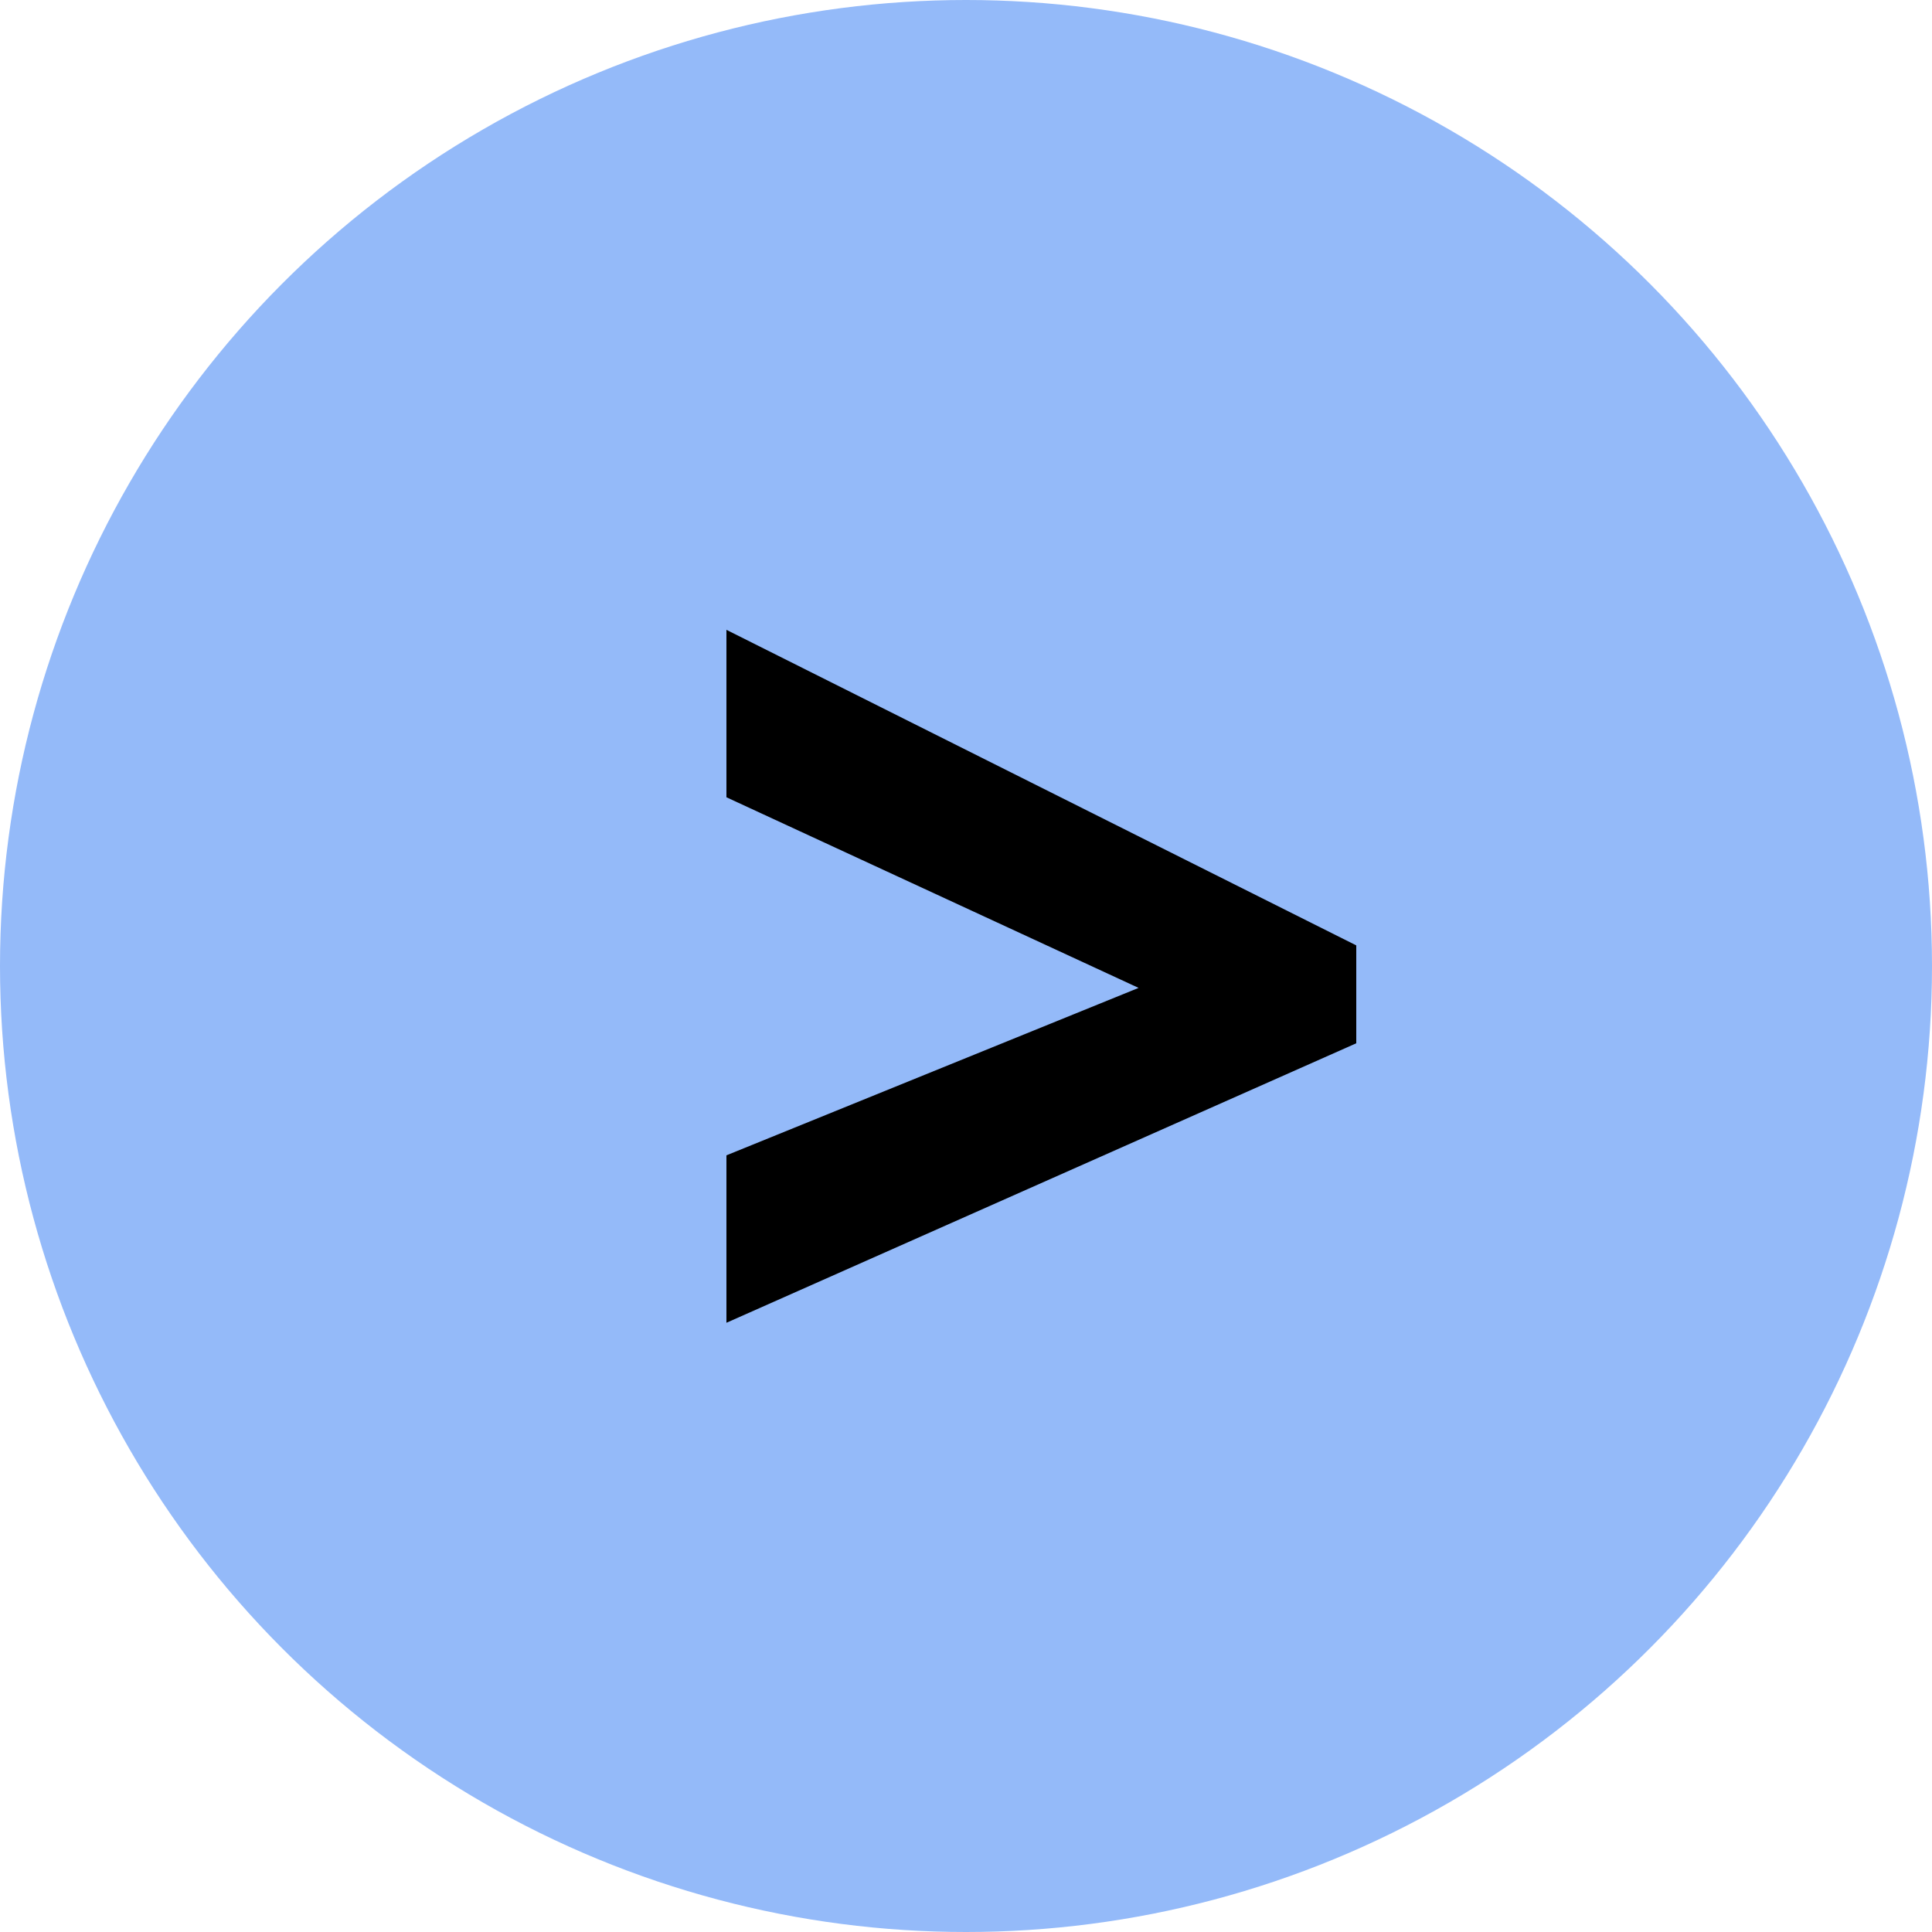
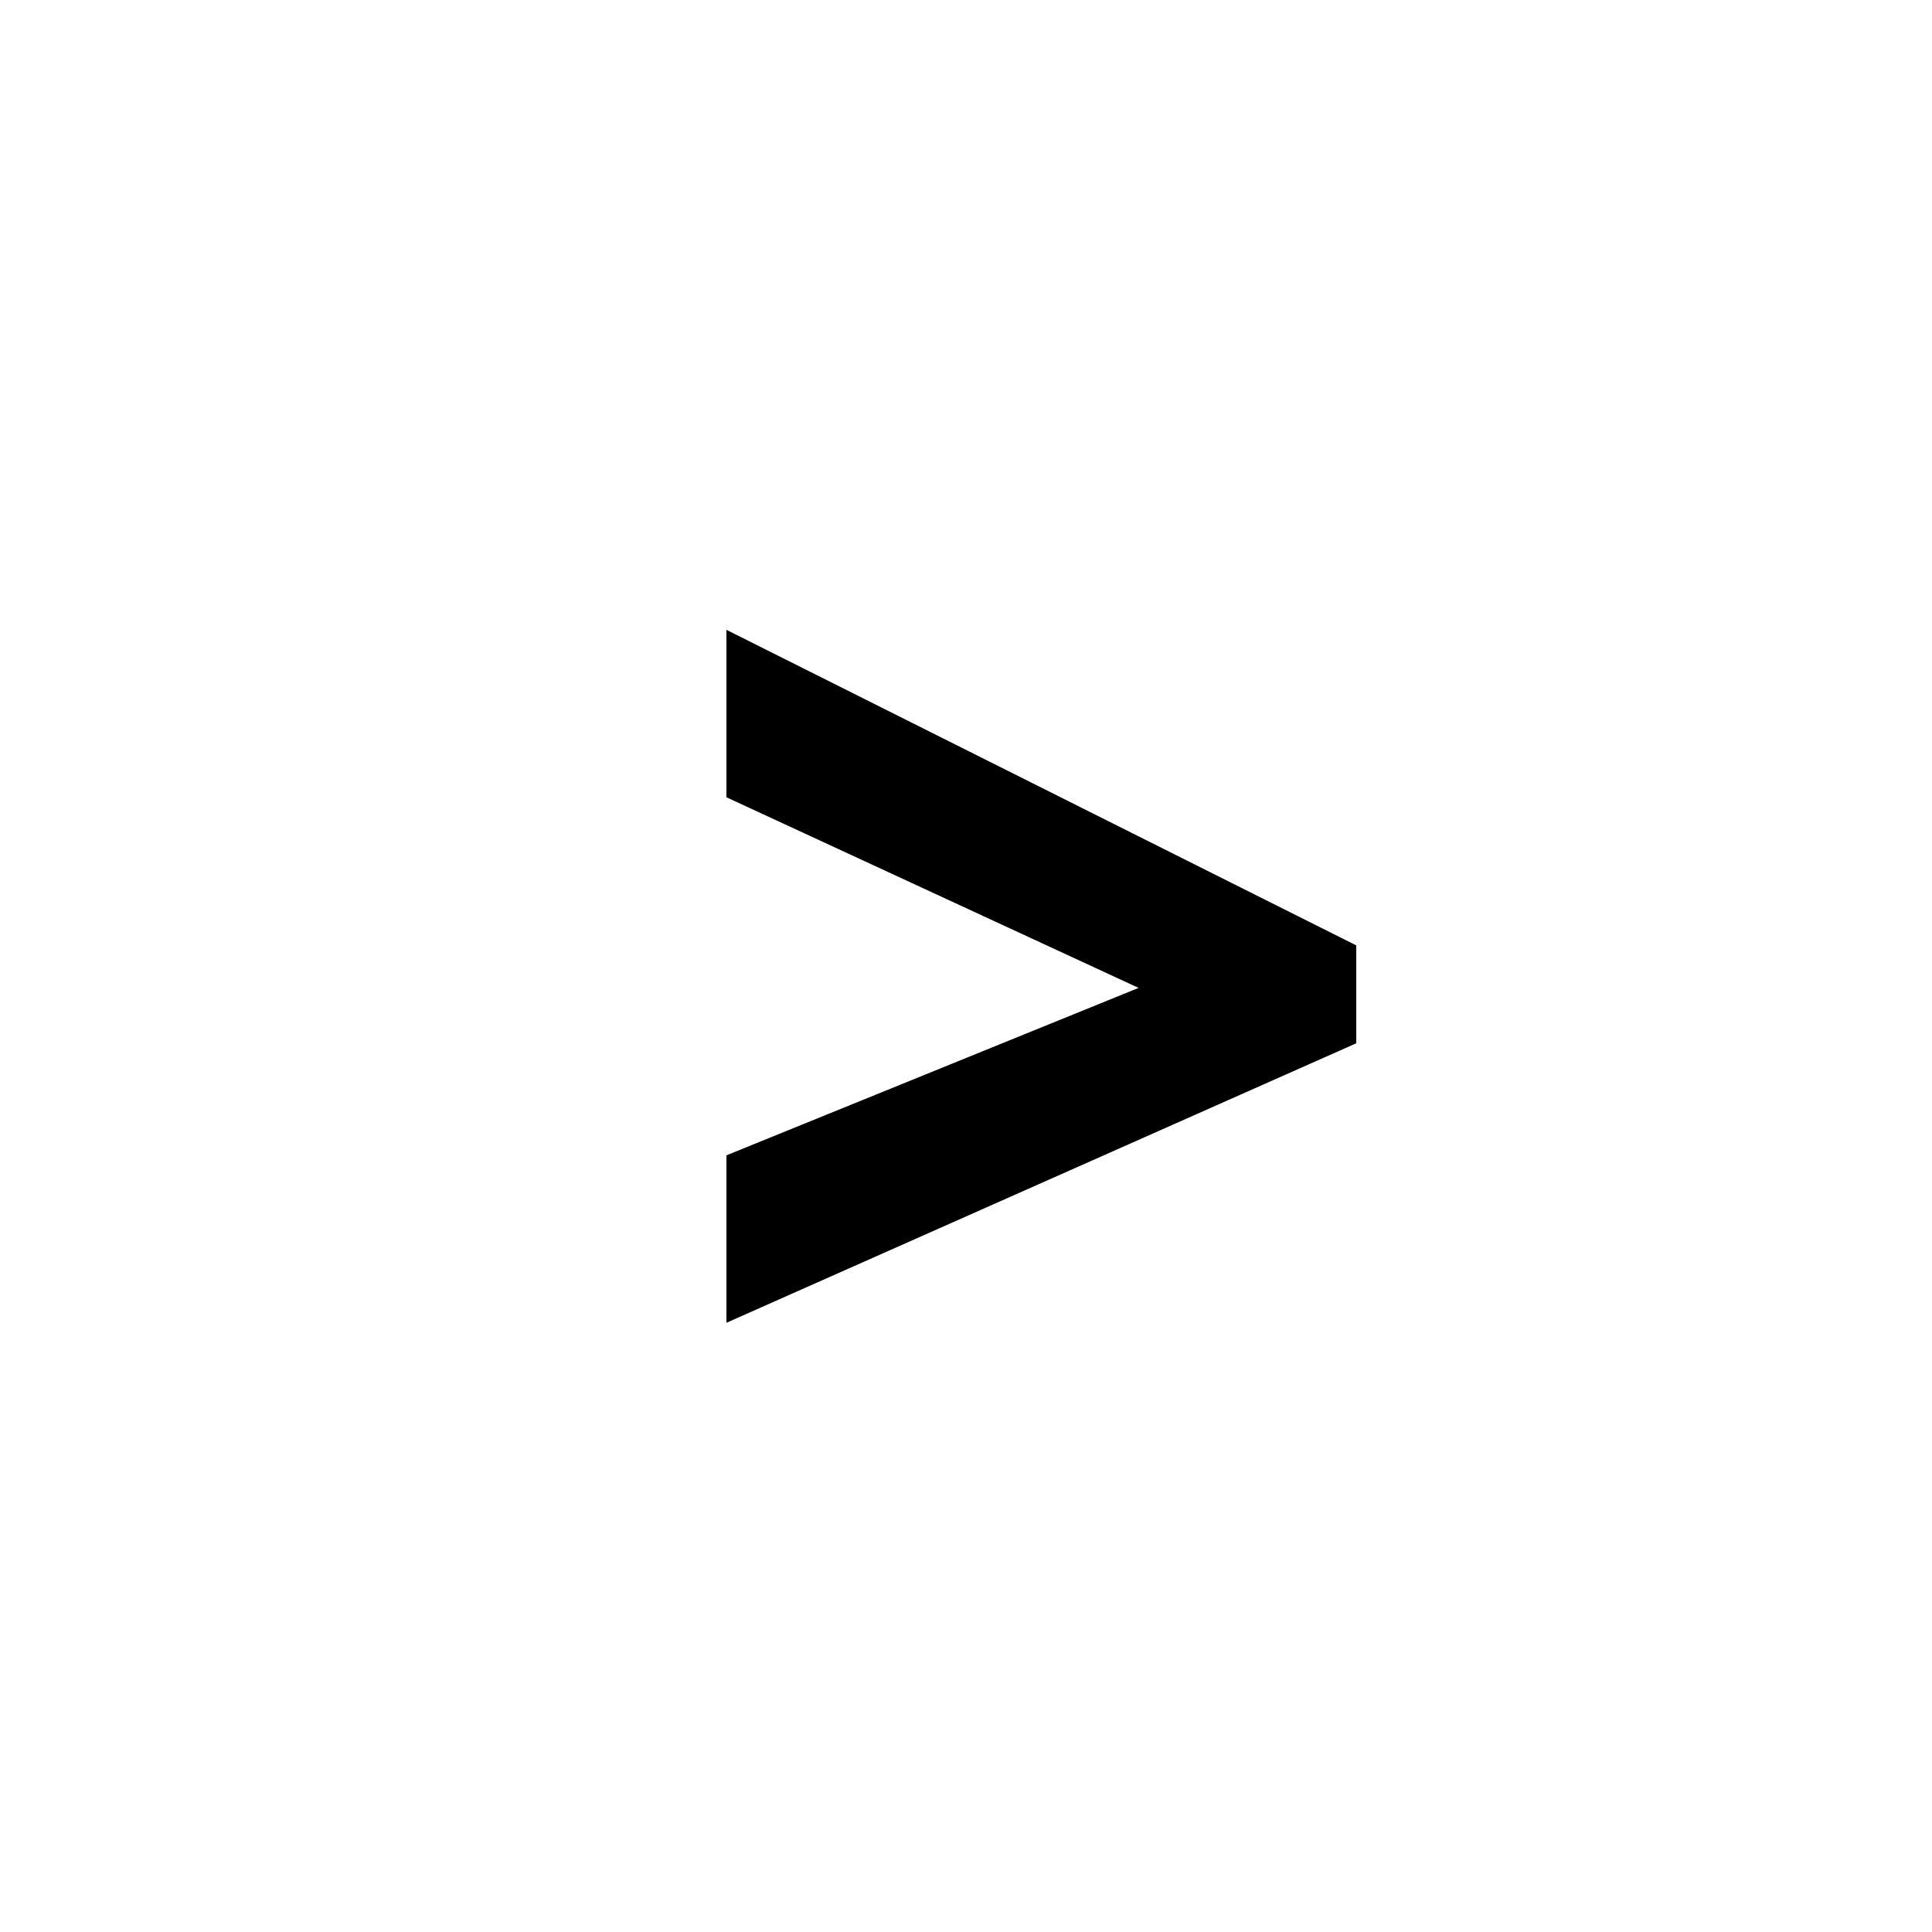
<svg xmlns="http://www.w3.org/2000/svg" width="75" height="75" viewBox="0 0 75 75" fill="none">
-   <circle cx="37.5" cy="37.5" r="37.5" fill="#94BAF9" />
-   <path d="M28.2 44.85L44.2 38.35L28.2 30.95V24.45L52.65 36.7V40.5L28.2 51.35V44.85Z" fill="black" />
+   <path d="M28.2 44.85L44.2 38.35L28.2 30.95V24.45L52.65 36.7V40.5L28.2 51.35Z" fill="black" />
</svg>